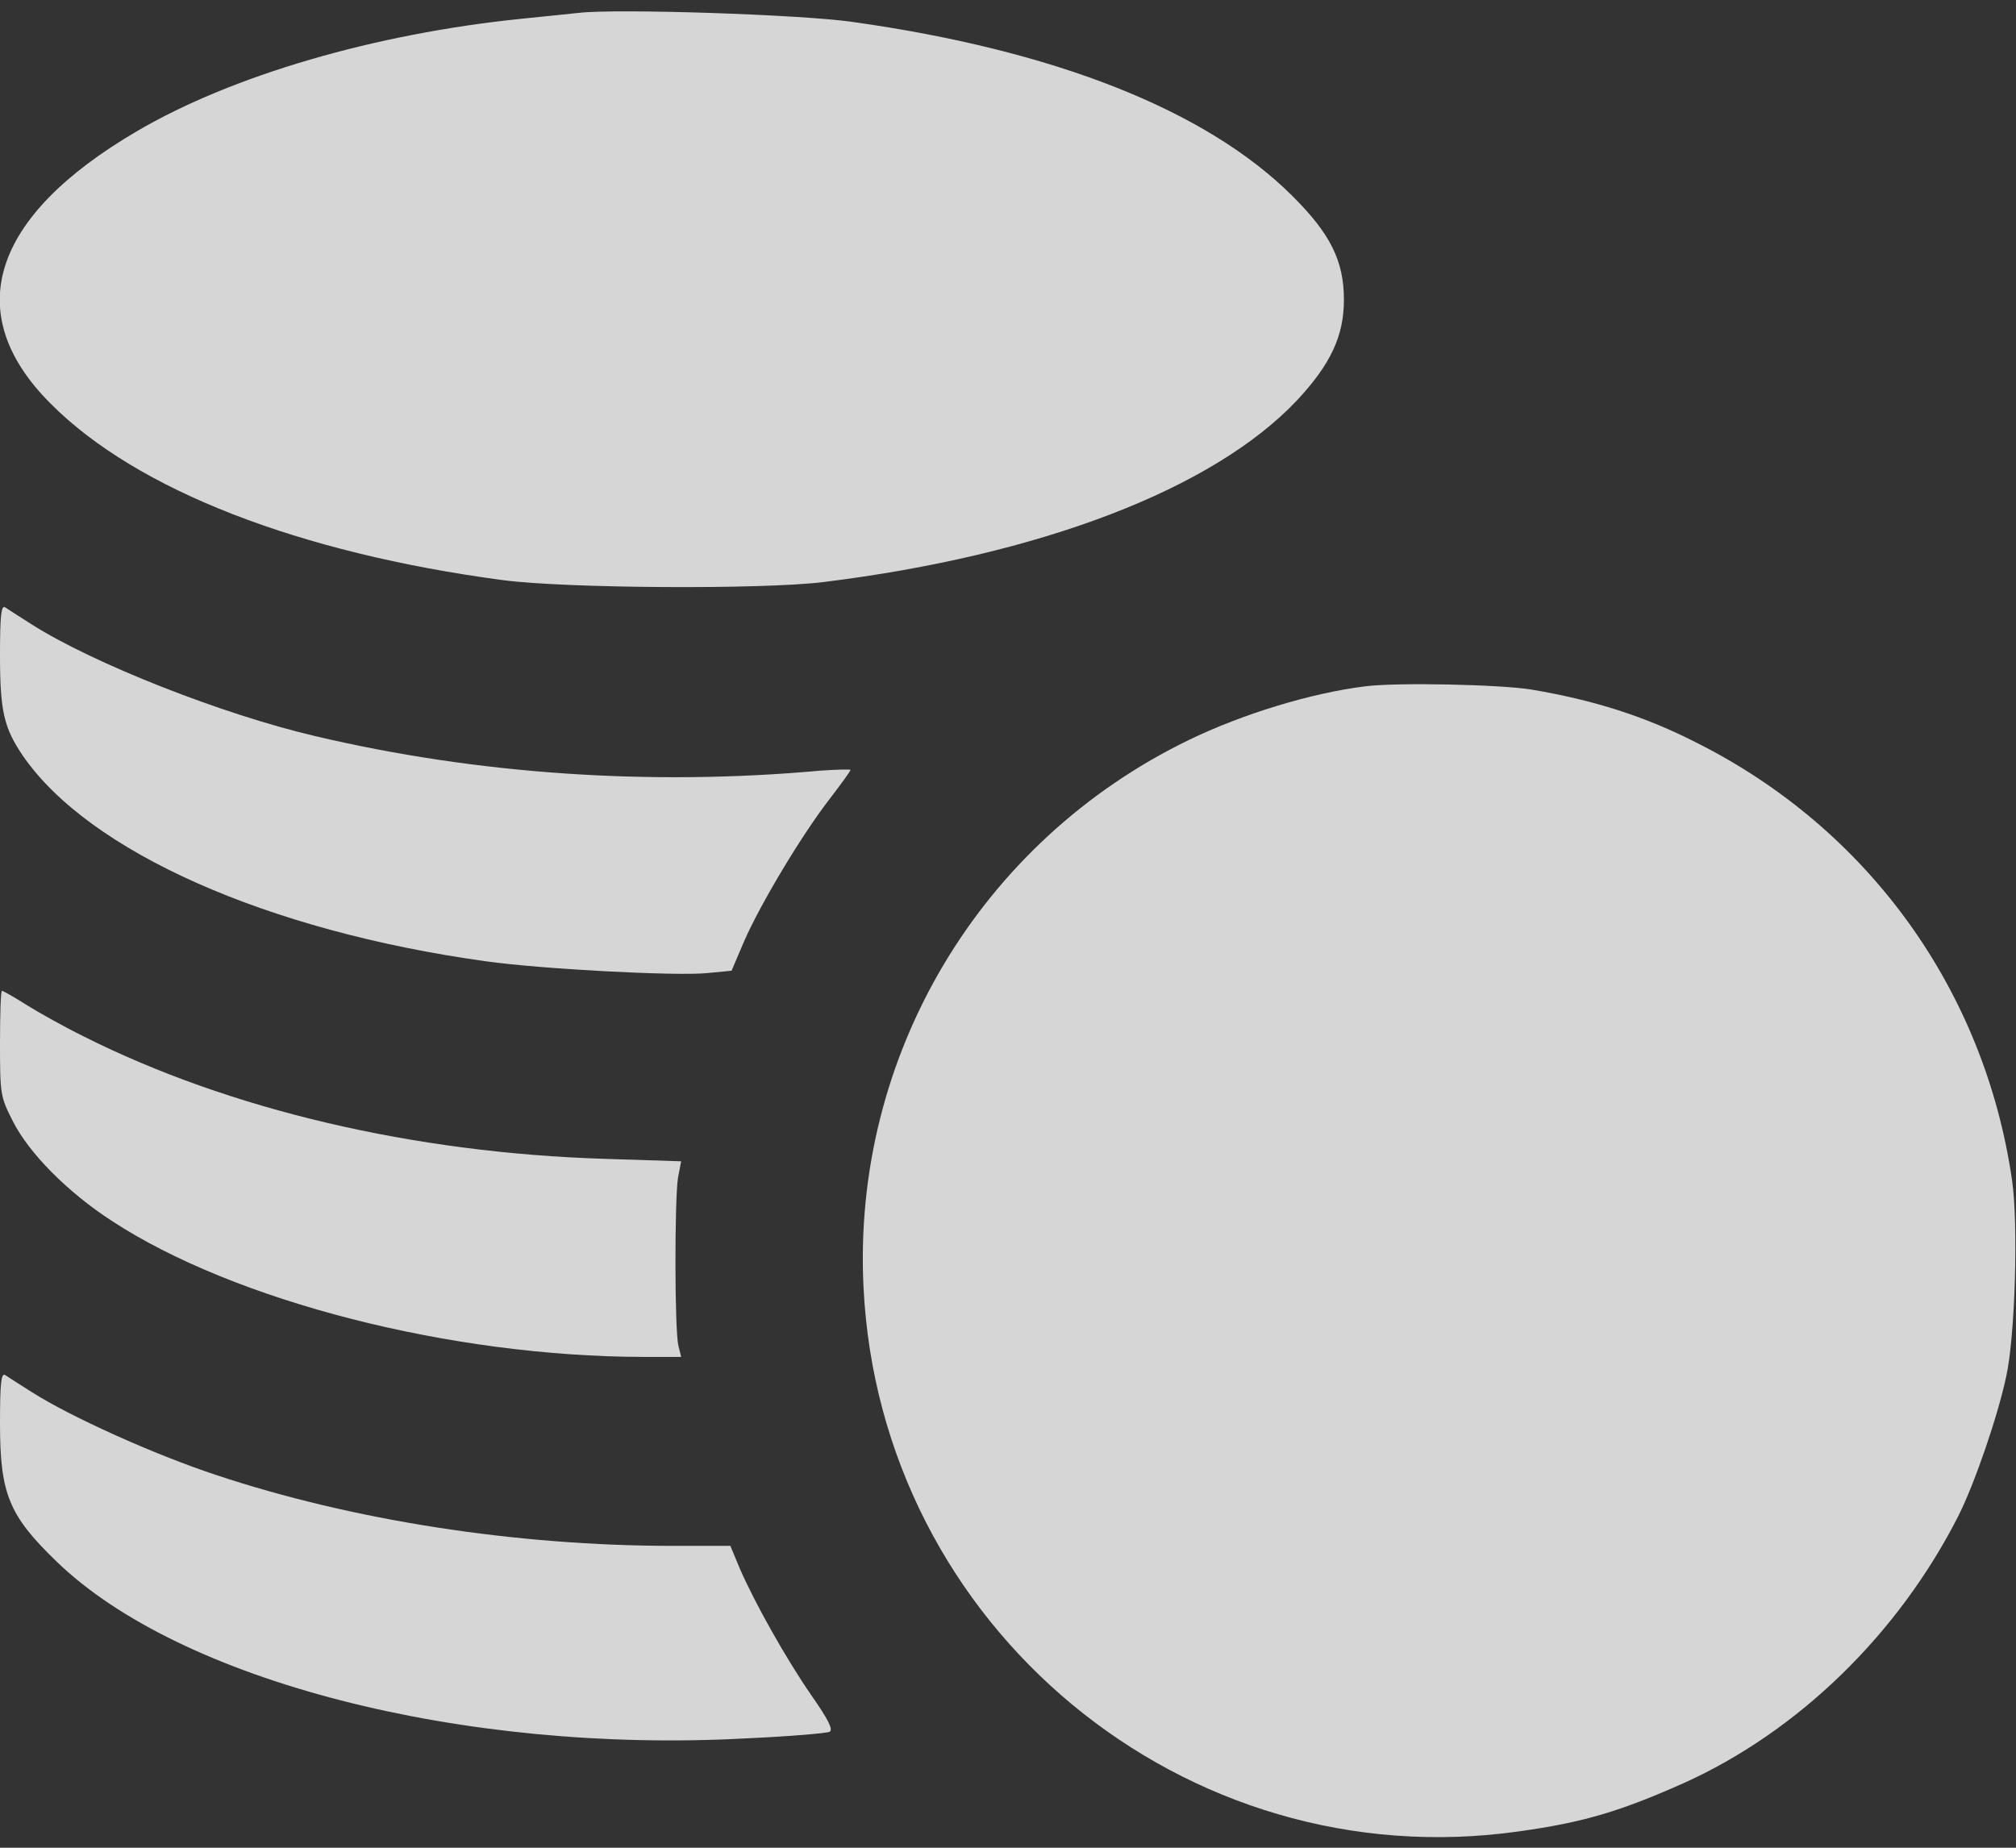
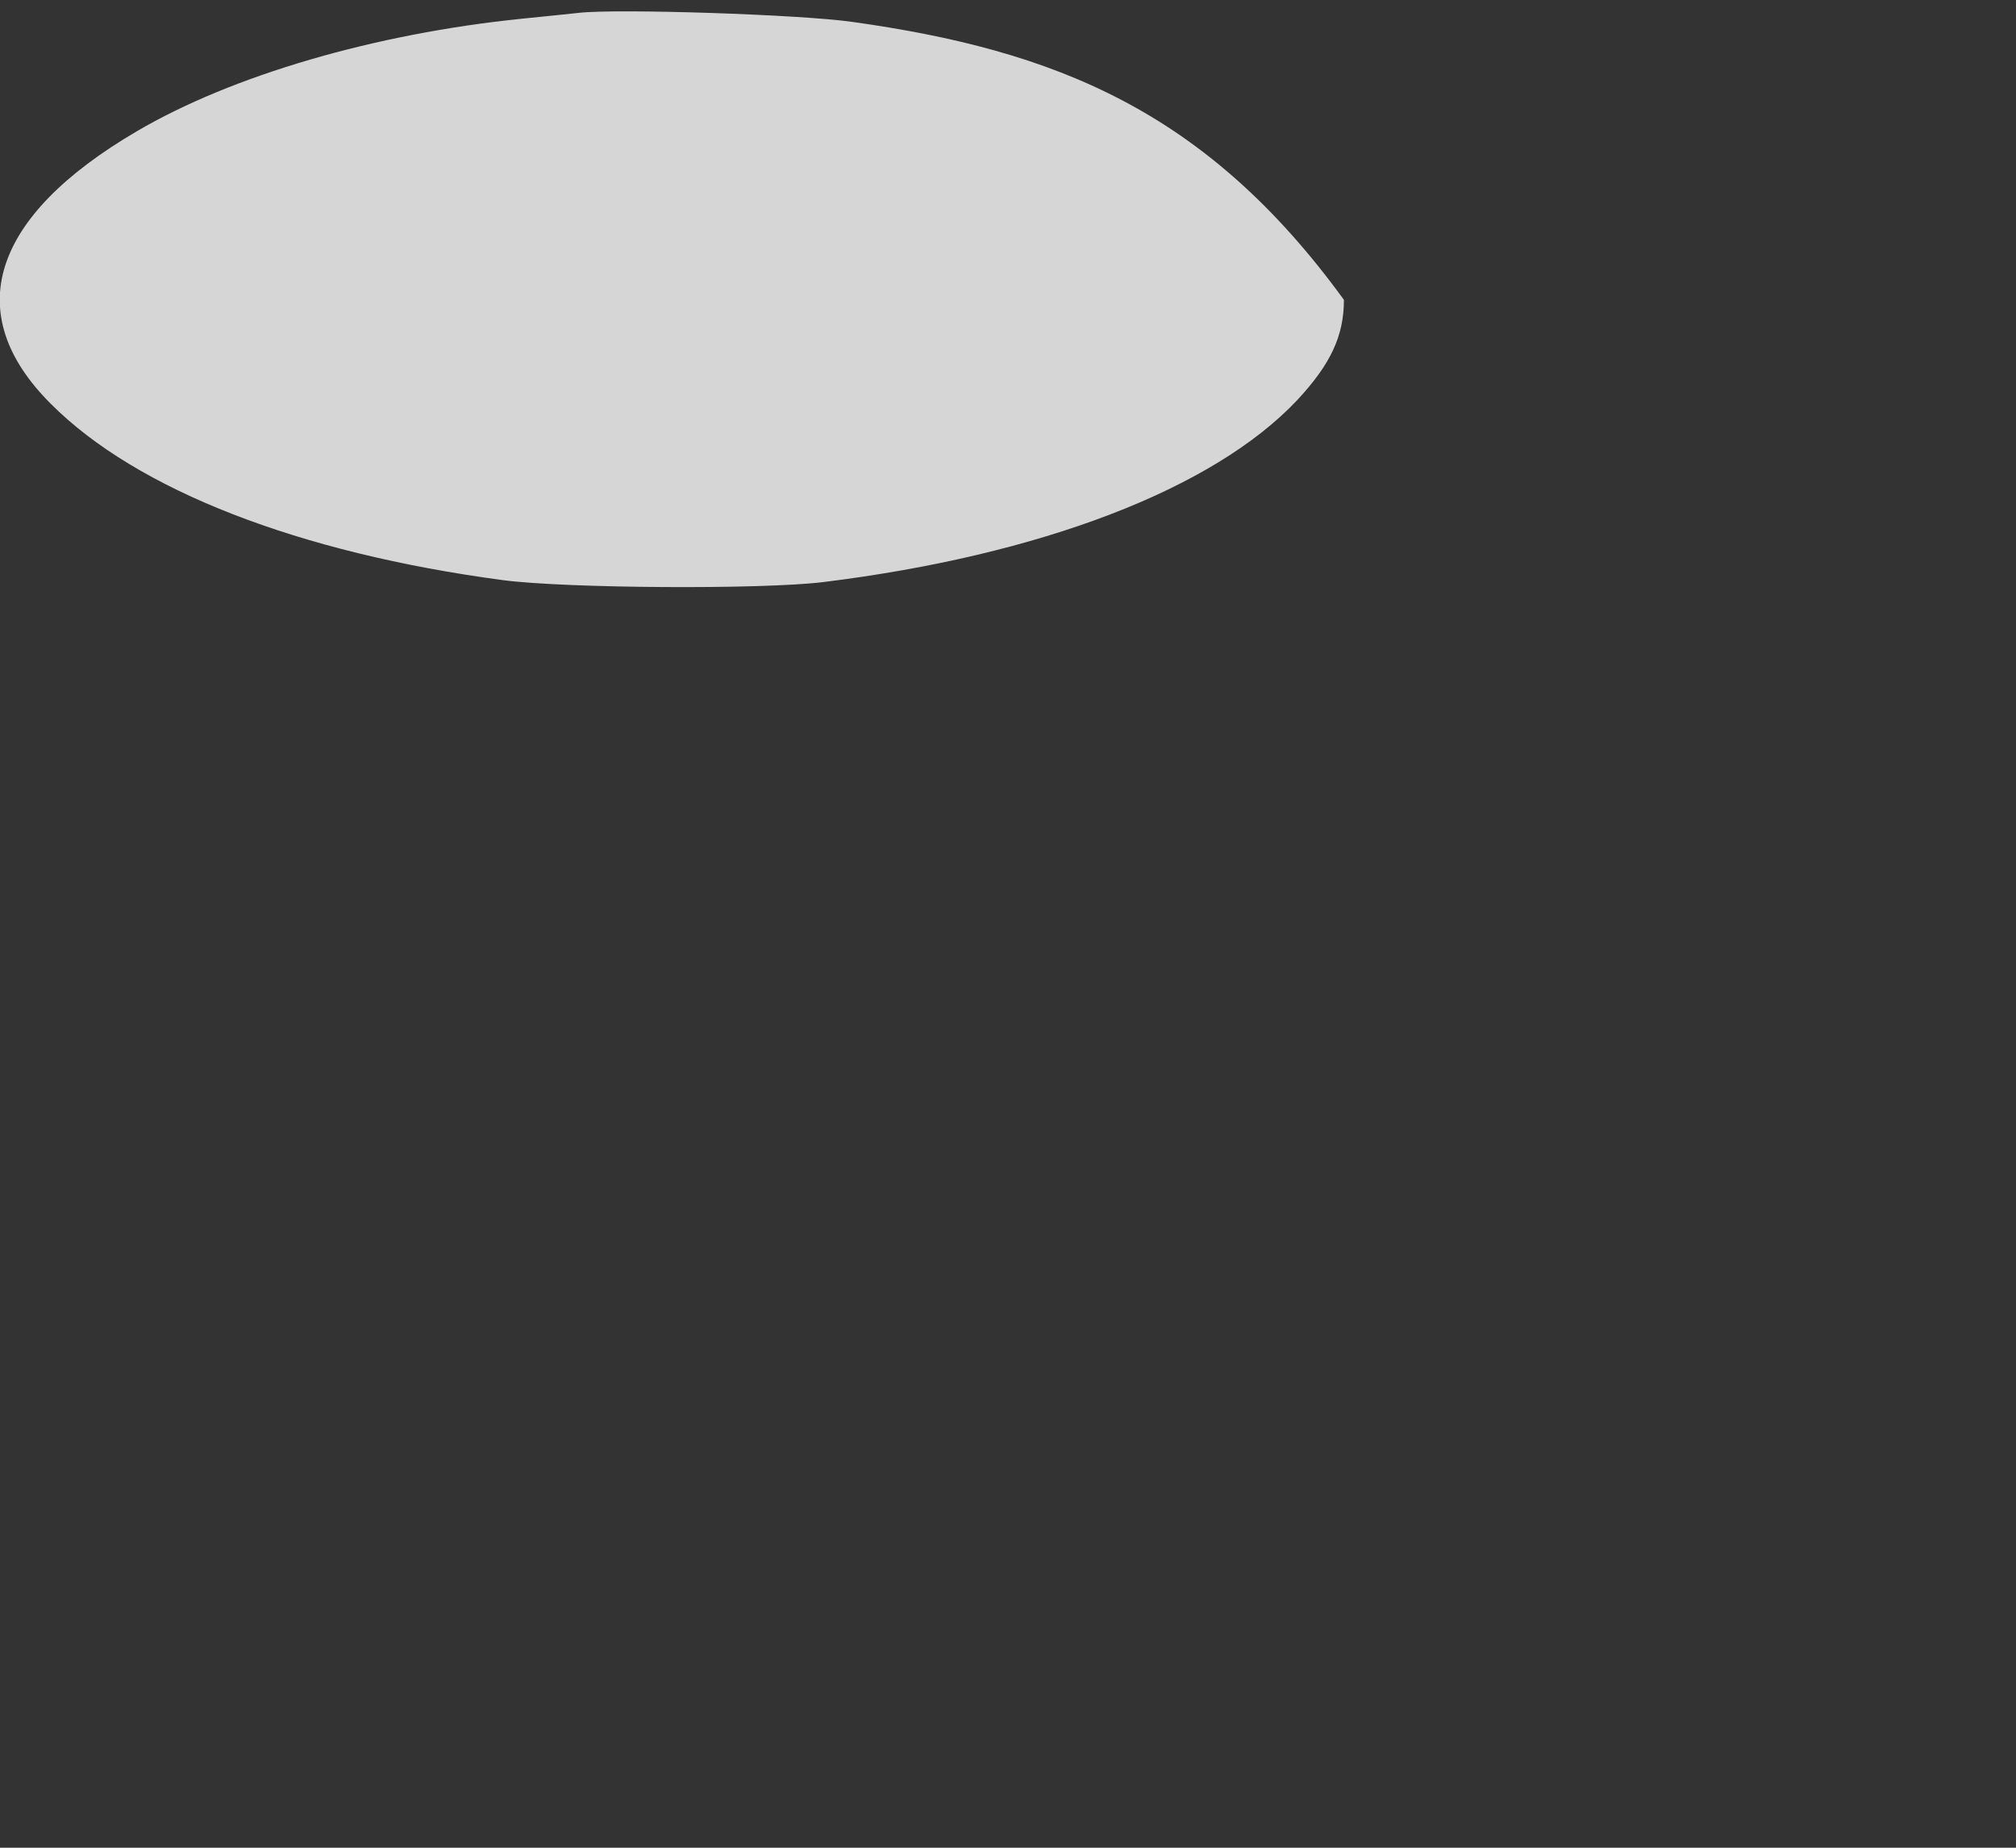
<svg xmlns="http://www.w3.org/2000/svg" width="24" height="22" viewBox="0 0 24 22" fill="none">
  <rect x="0" y="0" width="24" height="22" fill="#333333" stroke="none" />
-   <path d="M6.891 0.153C6.802 0.162 6.497 0.195 6.211 0.223C4.463 0.401 2.761 0.898 1.627 1.564C-0.108 2.581 -0.473 3.734 0.605 4.808C1.627 5.834 3.558 6.584 5.991 6.908C6.745 7.006 9.061 7.02 9.797 6.931C12.384 6.612 14.442 5.825 15.441 4.766C15.839 4.339 15.999 4.002 15.999 3.57C15.999 3.106 15.839 2.783 15.38 2.328C14.358 1.311 12.553 0.598 10.149 0.261C9.525 0.172 7.345 0.101 6.891 0.153Z" fill="white" fill-opacity="0.8" />
-   <path d="M0 7.803C0 8.469 0.047 8.666 0.272 8.998C1.059 10.142 3.183 11.084 5.78 11.445C6.445 11.539 8.058 11.623 8.419 11.586L8.709 11.558L8.859 11.206C9.052 10.765 9.539 9.95 9.872 9.519C10.012 9.336 10.125 9.181 10.125 9.167C10.125 9.158 9.961 9.162 9.764 9.176C7.744 9.359 5.677 9.219 3.75 8.764C2.648 8.506 1.111 7.901 0.375 7.433C0.234 7.344 0.089 7.25 0.061 7.231C0.014 7.203 0 7.33 0 7.803Z" fill="white" fill-opacity="0.8" />
-   <path d="M16.242 8.173C15.605 8.253 14.789 8.502 14.152 8.811C11.667 10.016 10.144 12.57 10.28 15.326C10.477 19.367 14.1 22.372 18.085 21.805C18.858 21.697 19.289 21.566 20.039 21.233C21.413 20.614 22.603 19.451 23.316 18.045C23.508 17.661 23.78 16.873 23.883 16.391C23.991 15.908 24.028 14.567 23.953 14.052C23.625 11.787 22.242 9.87 20.199 8.844C19.585 8.53 18.98 8.337 18.235 8.211C17.869 8.15 16.622 8.122 16.242 8.173Z" fill="white" fill-opacity="0.8" />
-   <path d="M0 12.42C0 13.03 0.005 13.058 0.15 13.344C0.342 13.728 0.802 14.192 1.327 14.534C2.794 15.495 5.372 16.152 7.655 16.156H8.109L8.077 16.025C8.03 15.856 8.03 14.267 8.072 14.019L8.109 13.827L7.205 13.798C4.927 13.728 2.733 13.213 0.998 12.341C0.759 12.223 0.45 12.05 0.309 11.961C0.169 11.872 0.037 11.797 0.023 11.797C0.009 11.797 0 12.078 0 12.42Z" fill="white" fill-opacity="0.8" />
-   <path d="M0 16.944C0 17.783 0.103 18.041 0.67 18.589C2.138 20.014 5.508 20.881 8.878 20.698C9.394 20.675 9.844 20.637 9.877 20.619C9.919 20.591 9.863 20.478 9.661 20.188C9.356 19.747 8.986 19.086 8.808 18.678L8.695 18.406H8.02C6.141 18.406 4.195 18.102 2.573 17.562C1.837 17.319 0.839 16.869 0.375 16.573C0.234 16.484 0.089 16.391 0.061 16.372C0.014 16.344 0 16.47 0 16.944Z" fill="white" fill-opacity="0.8" />
+   <path d="M6.891 0.153C6.802 0.162 6.497 0.195 6.211 0.223C4.463 0.401 2.761 0.898 1.627 1.564C-0.108 2.581 -0.473 3.734 0.605 4.808C1.627 5.834 3.558 6.584 5.991 6.908C6.745 7.006 9.061 7.02 9.797 6.931C12.384 6.612 14.442 5.825 15.441 4.766C15.839 4.339 15.999 4.002 15.999 3.57C14.358 1.311 12.553 0.598 10.149 0.261C9.525 0.172 7.345 0.101 6.891 0.153Z" fill="white" fill-opacity="0.8" />
</svg>